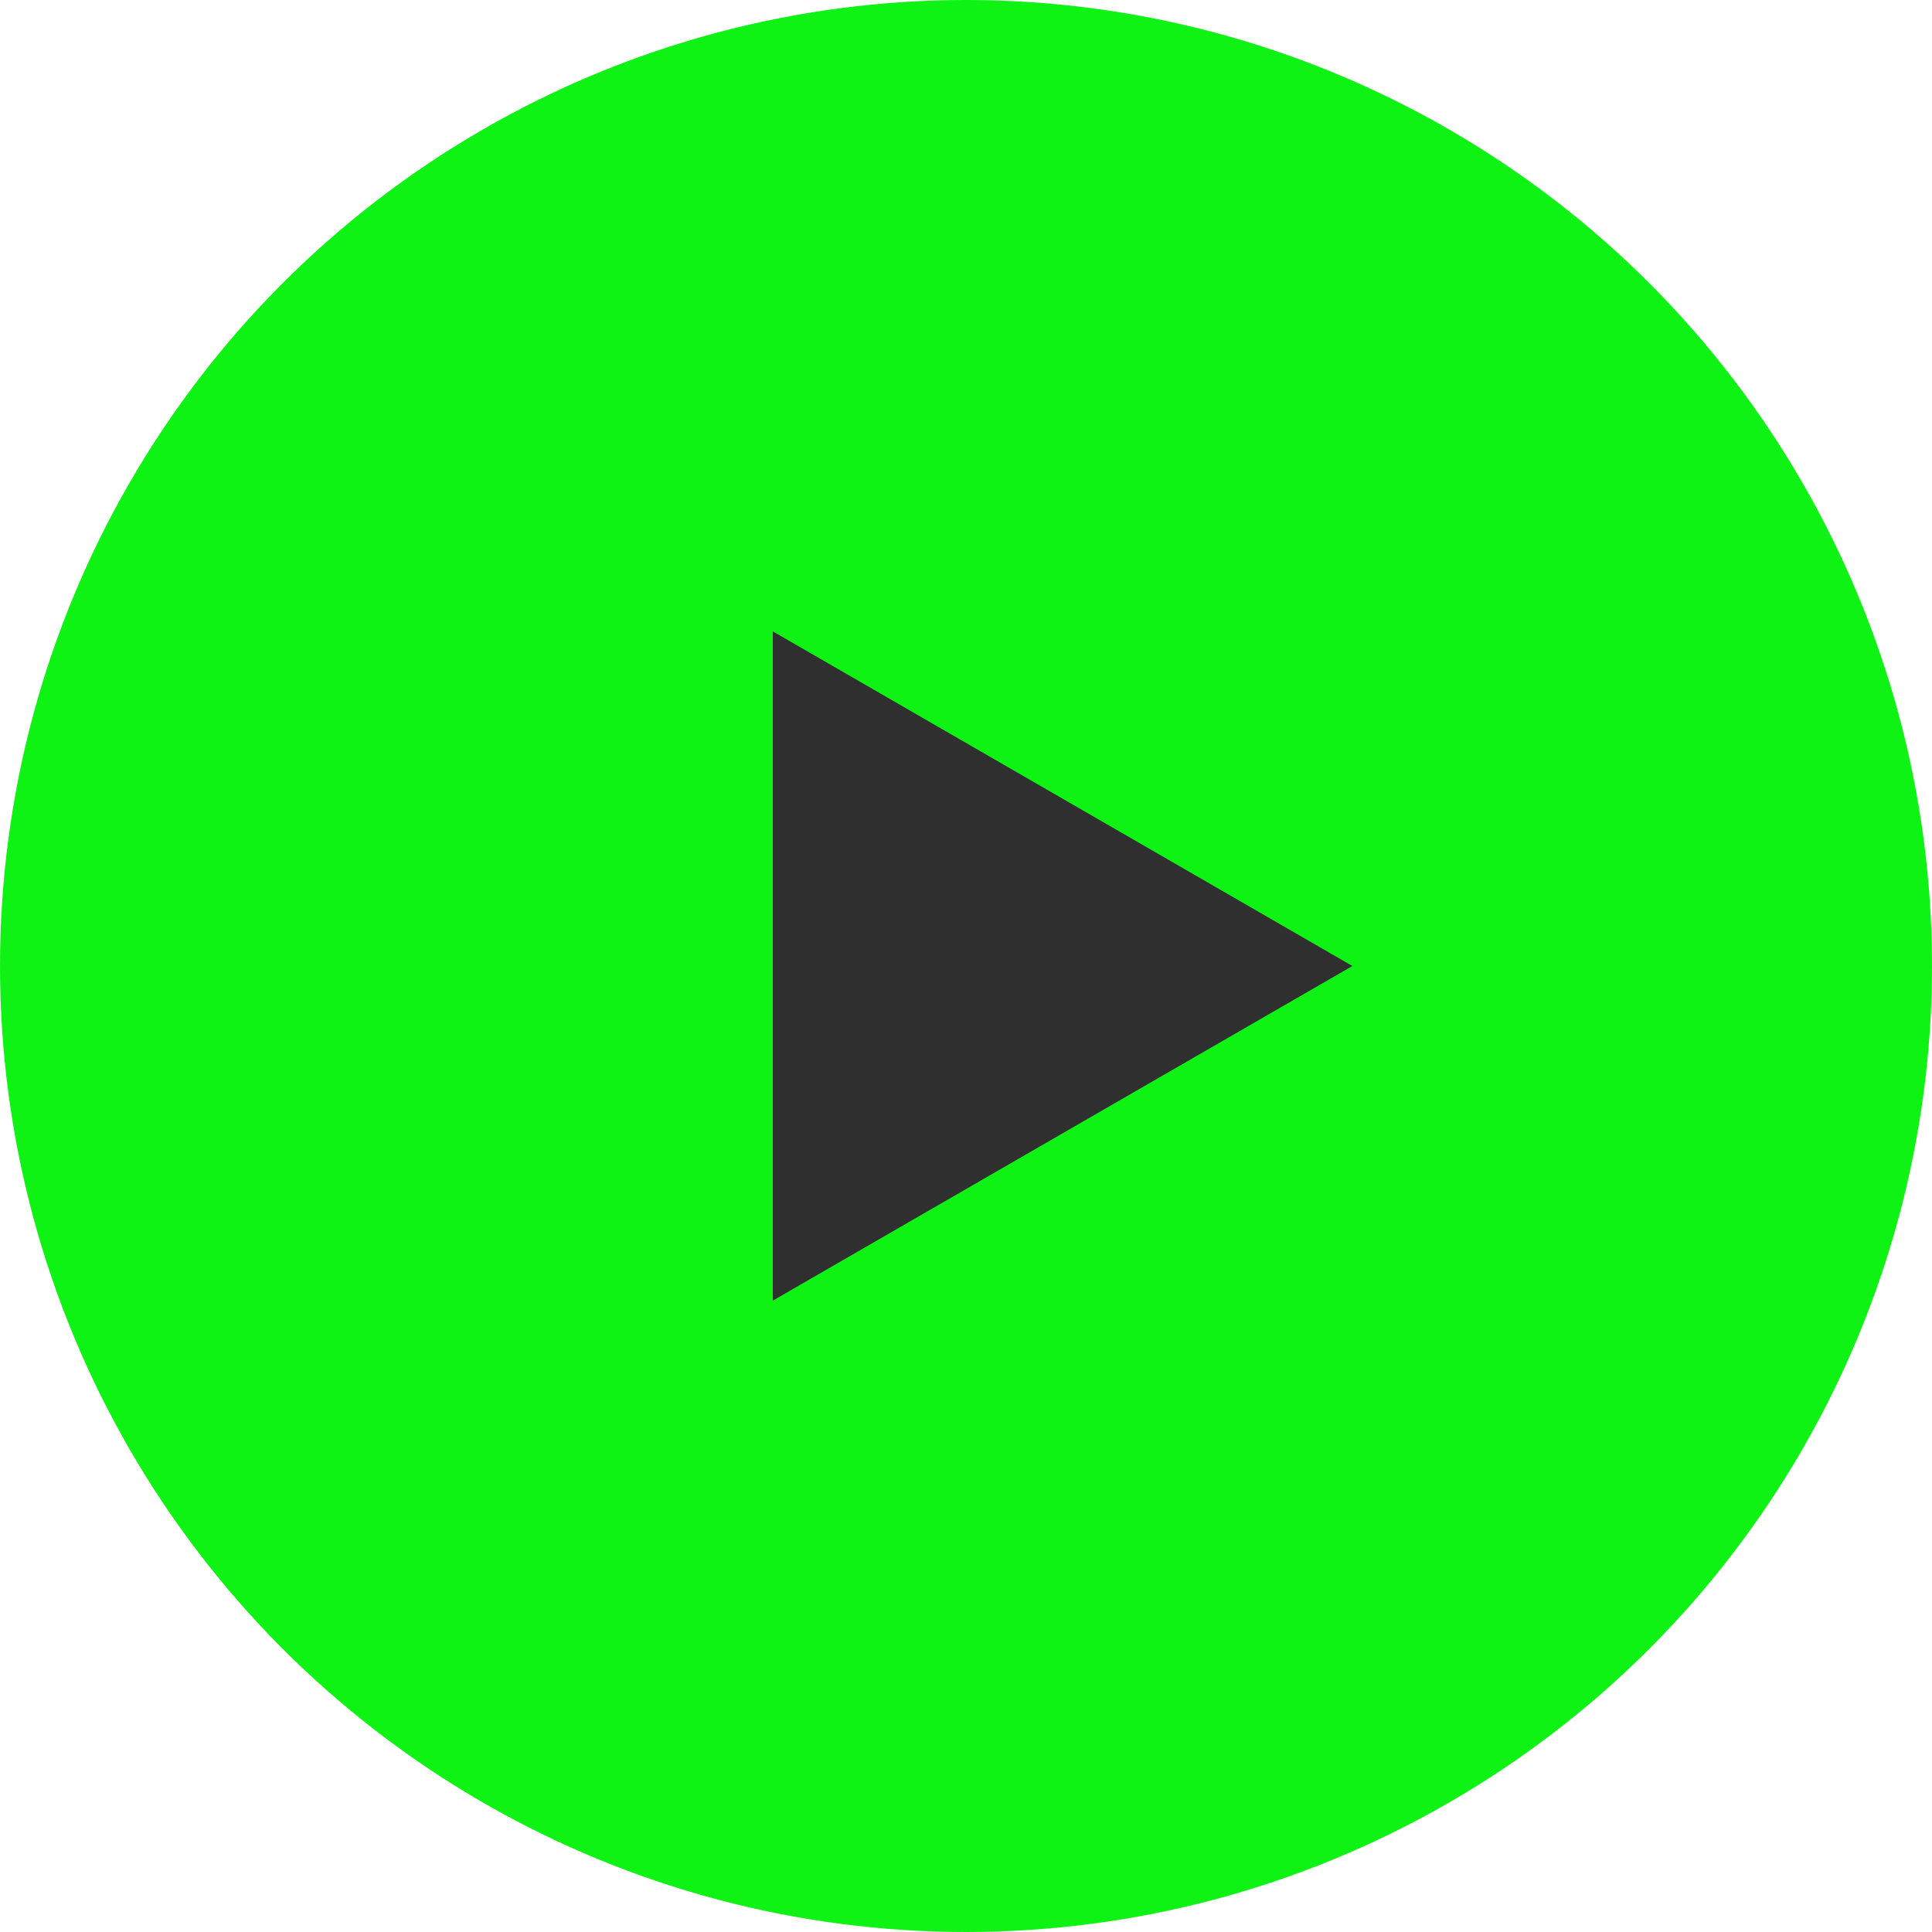
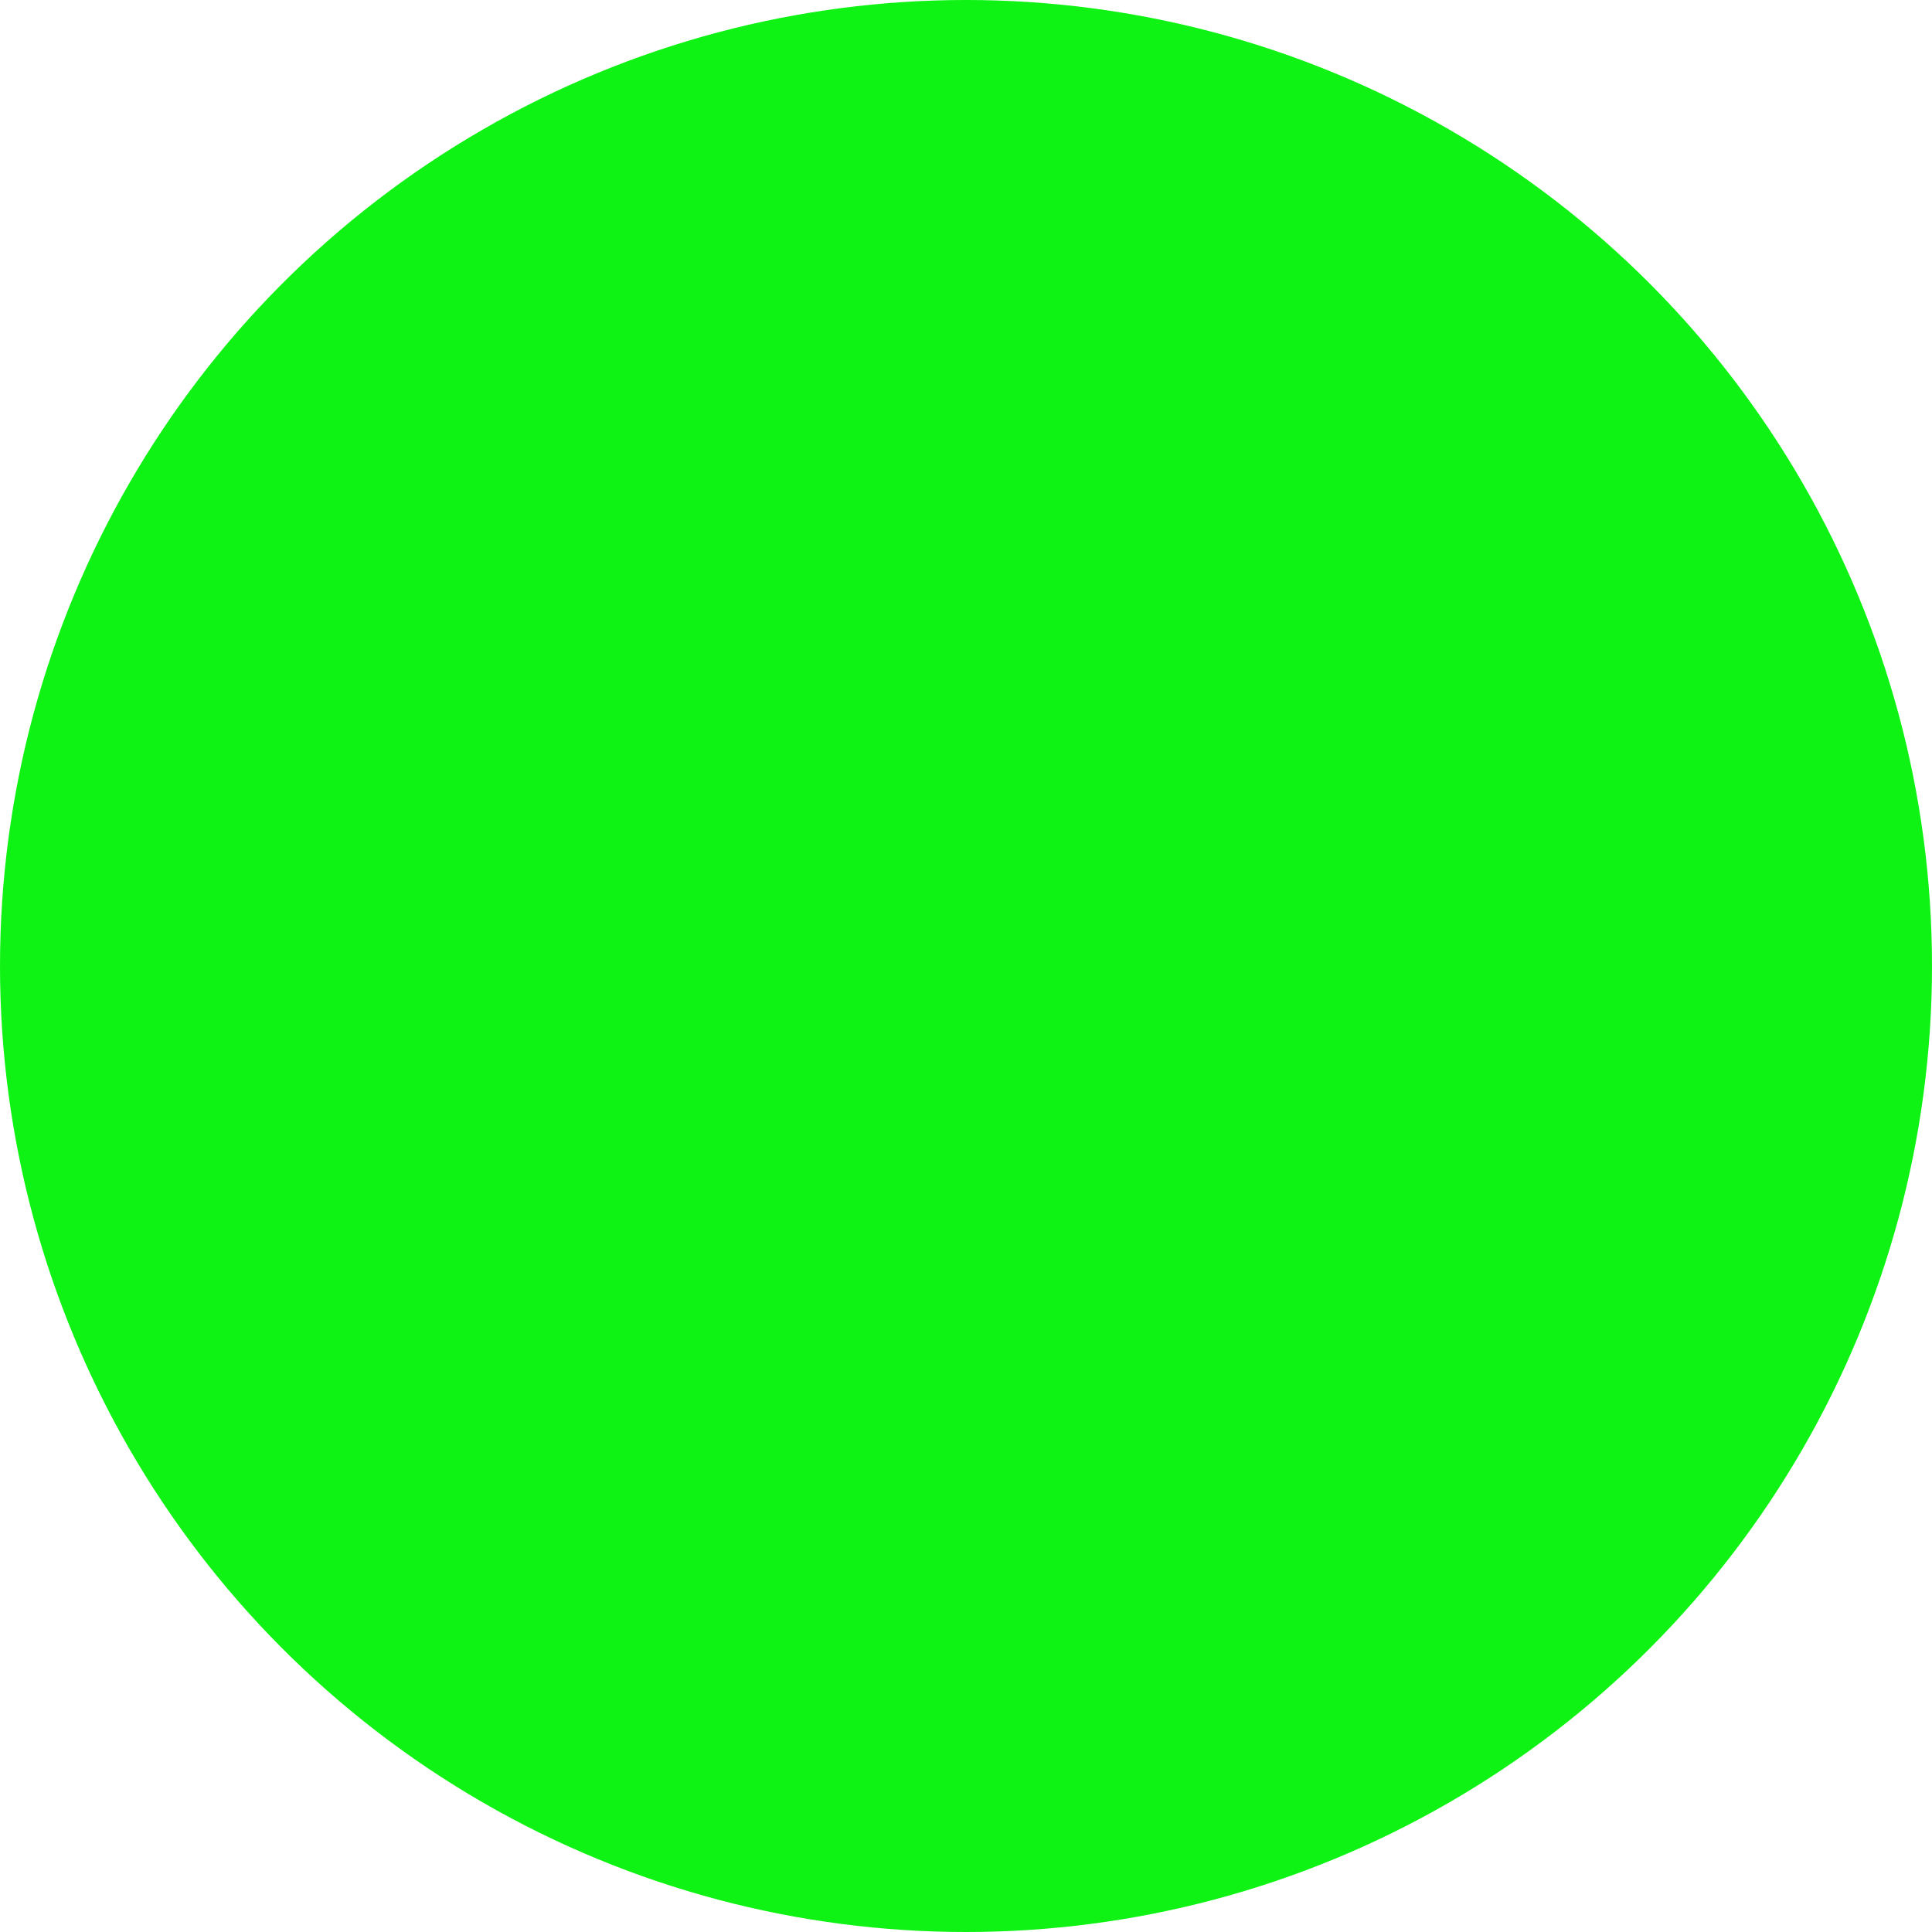
<svg xmlns="http://www.w3.org/2000/svg" width="30" height="30" viewBox="0 0 30 30" fill="none">
  <circle cx="15" cy="15" r="15" fill="#0EF314" />
-   <path d="M21 15L12 20.196L12 9.804L21 15Z" fill="#2F2F2F" />
</svg>